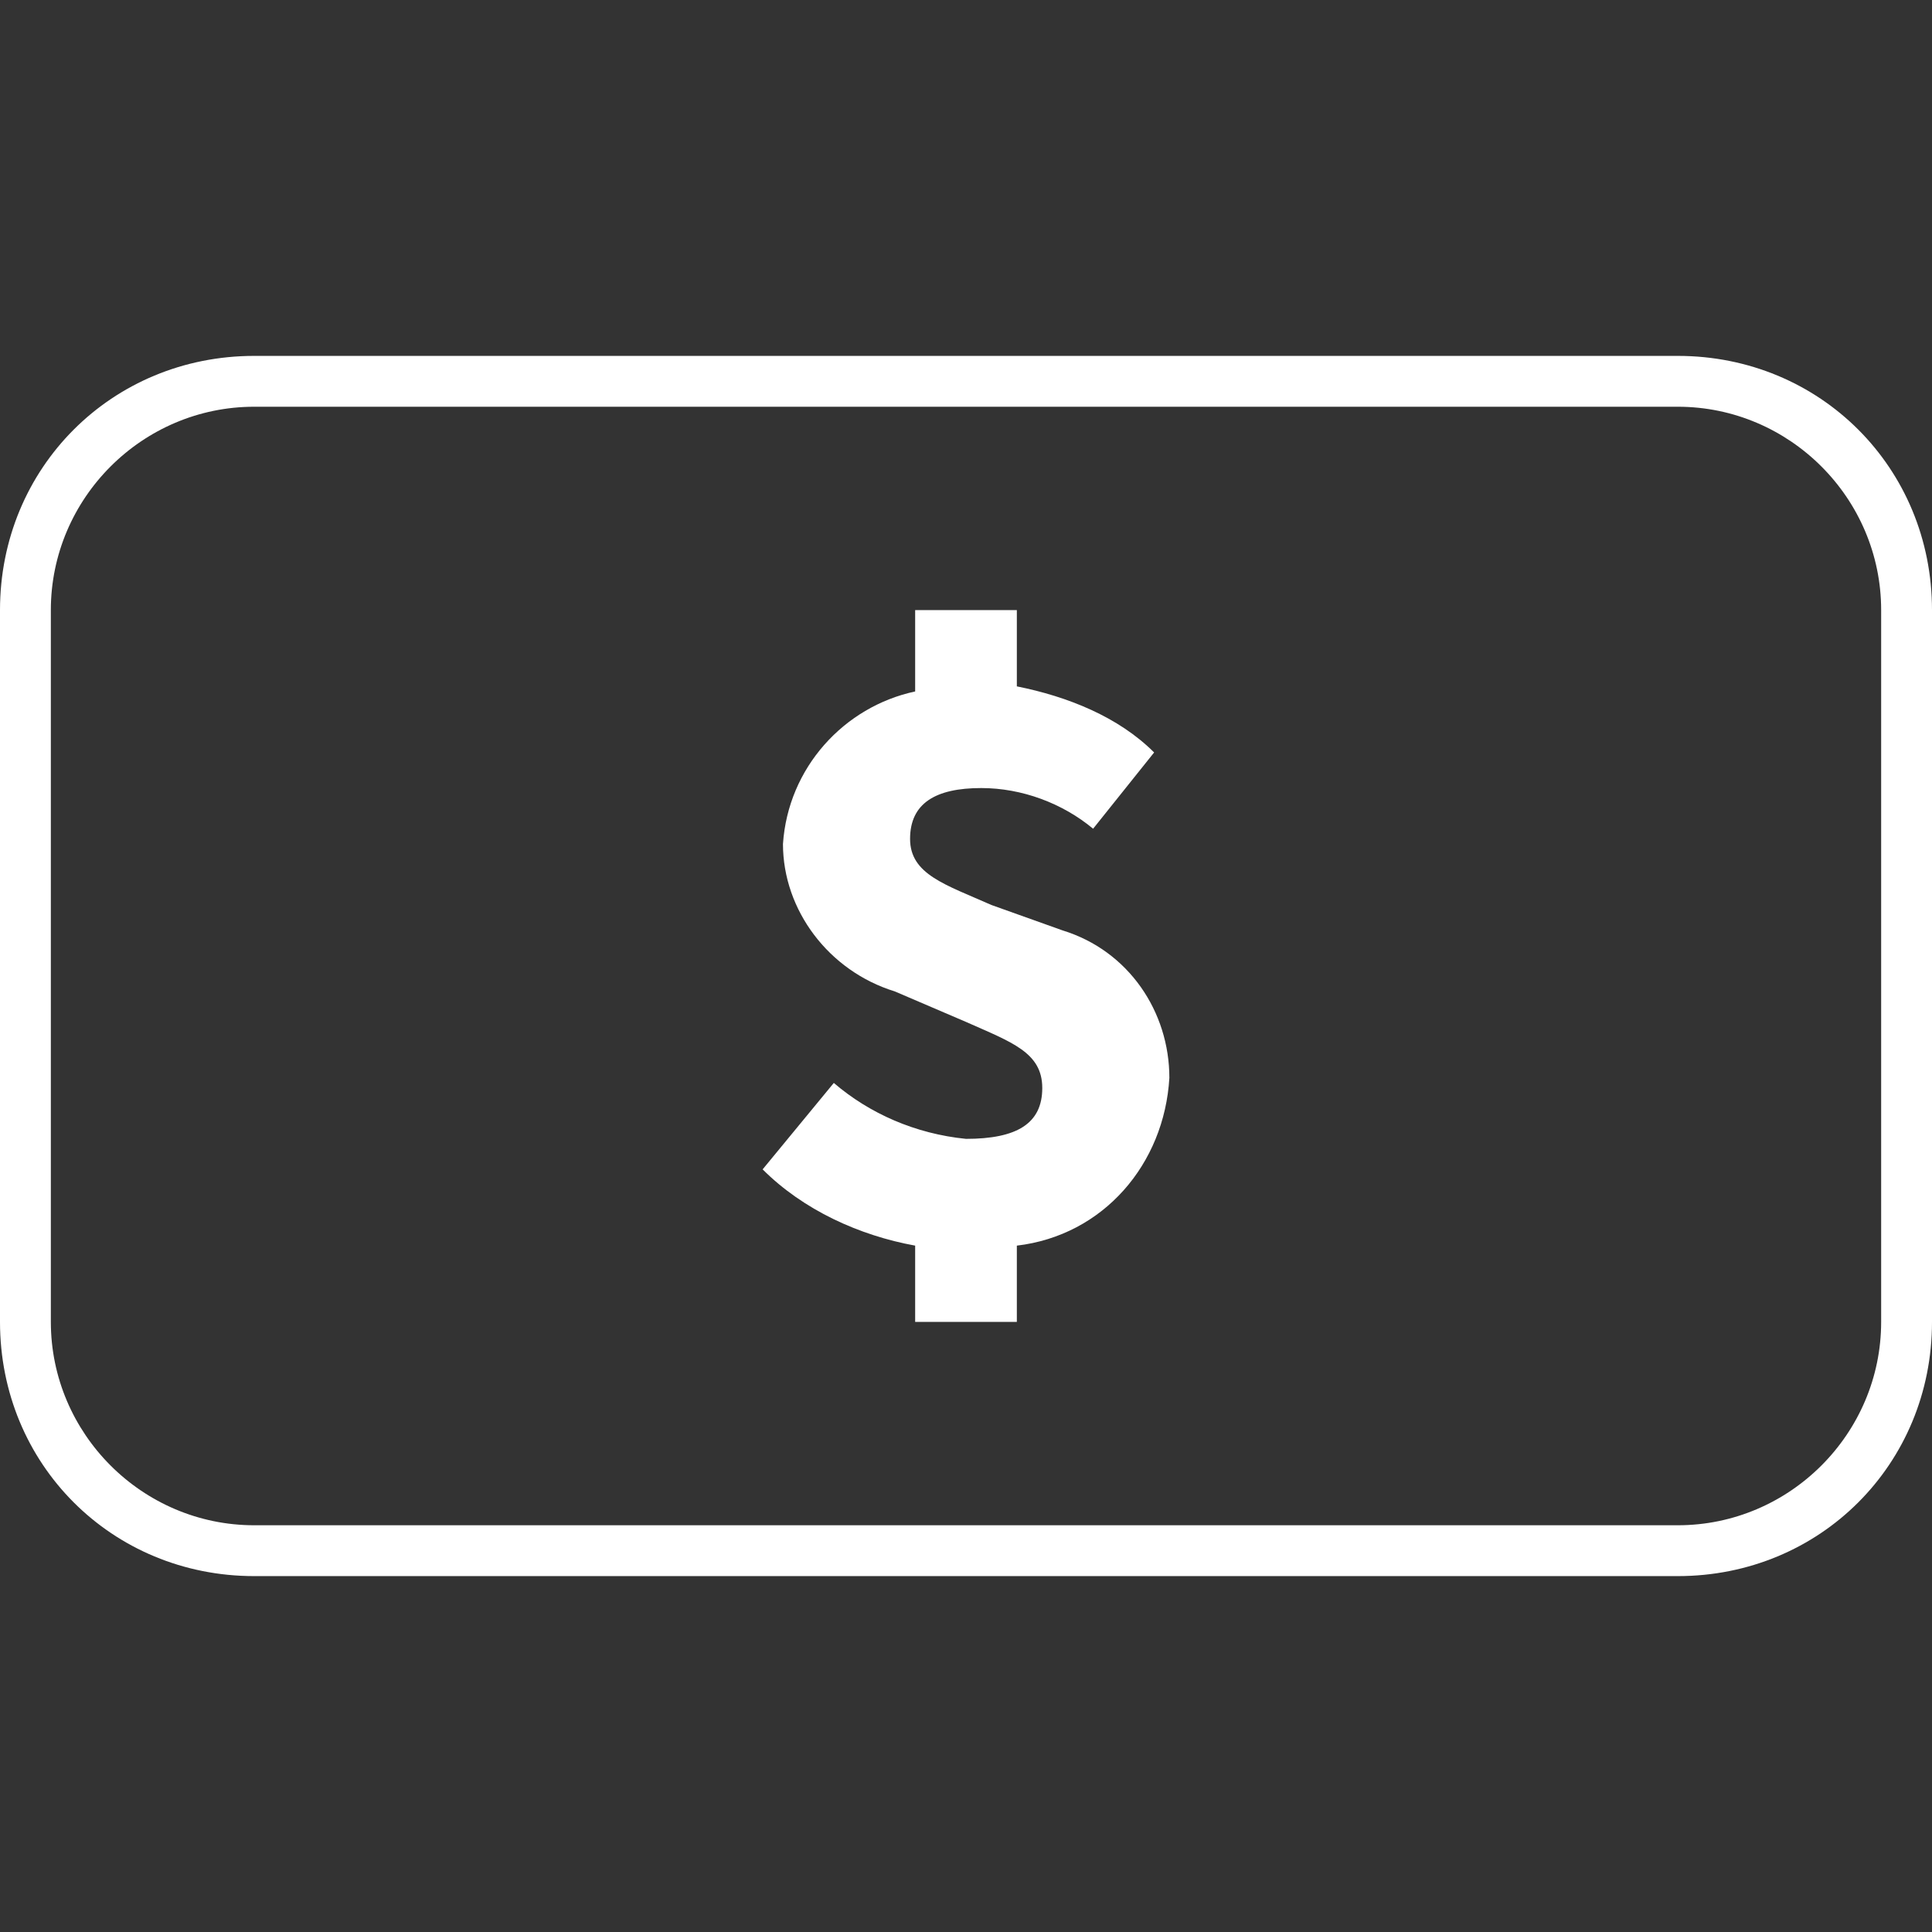
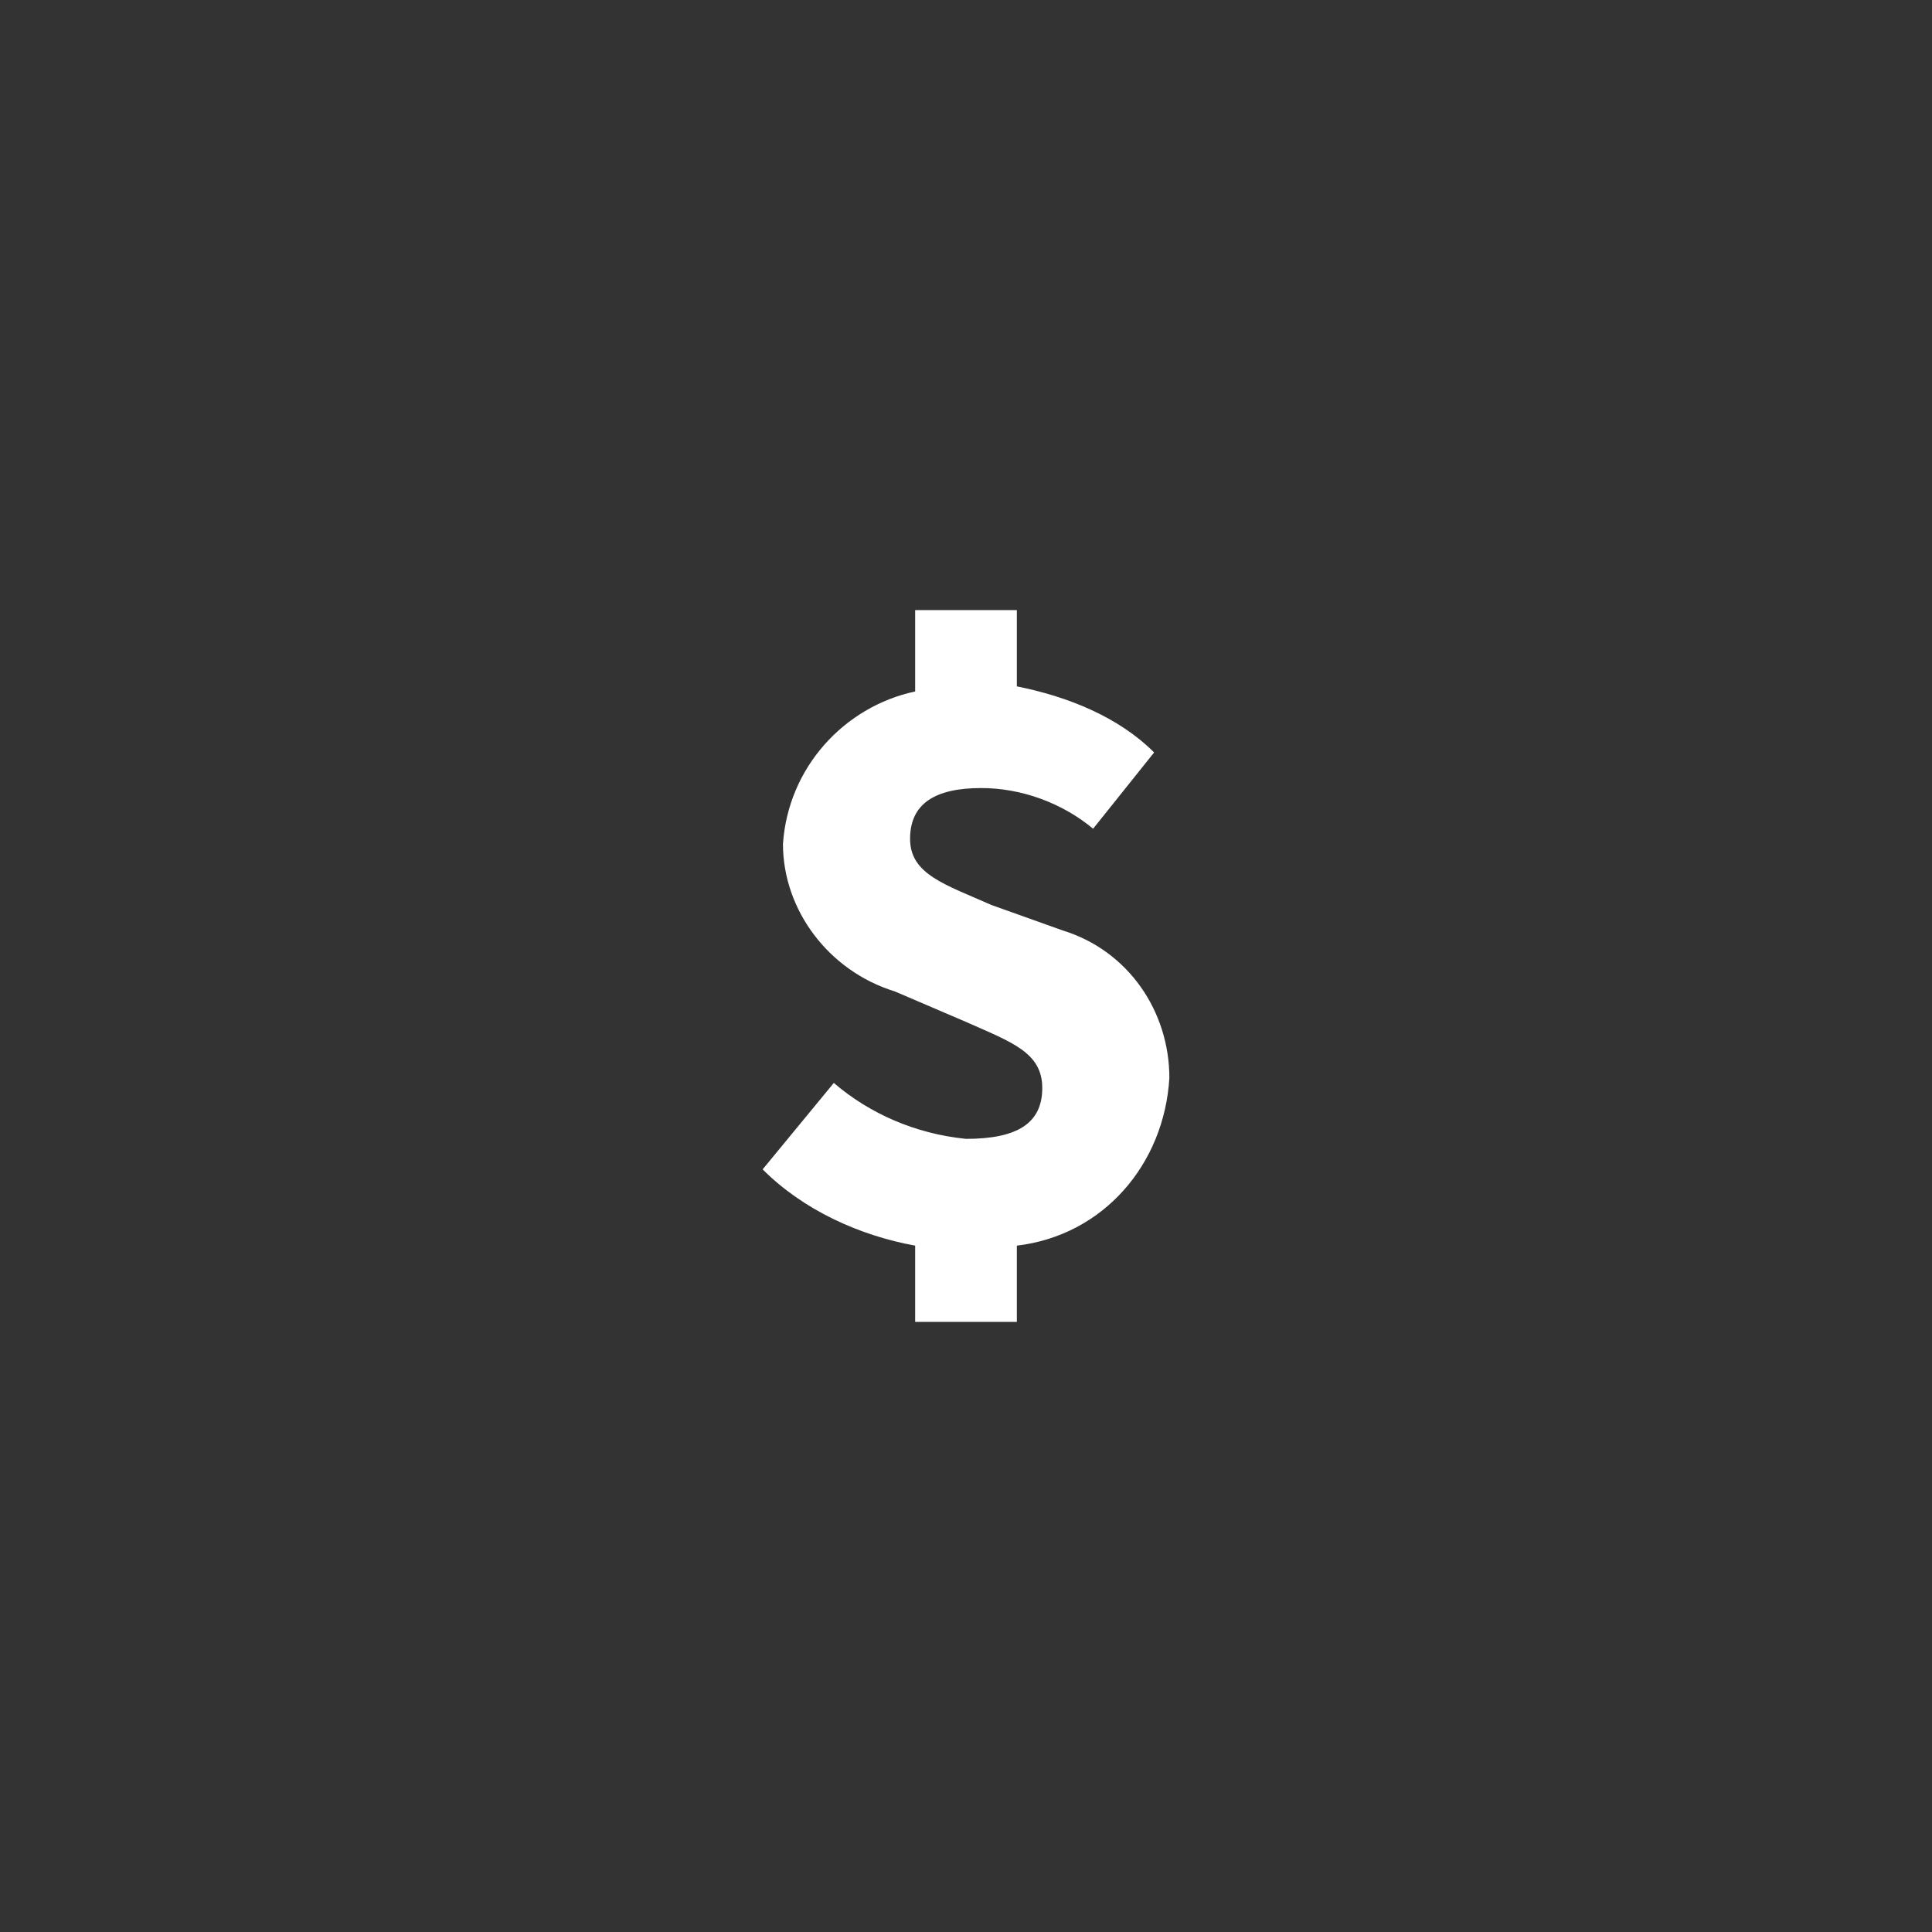
<svg xmlns="http://www.w3.org/2000/svg" version="1.1" id="Payment_Icons" x="0px" y="0px" viewBox="0 0 38 38" style="enable-background:new 0 0 38 38;" xml:space="preserve">
  <rect x="0" y="0" width="38" height="38" fill="#333333" stroke="none" />
  <style type="text/css">
	.st0{fill:#FFFFFF;}
</style>
-   <path class="st0" d="M33,8c2.2,0,4,1.8,4,4v14c0,2.2-1.8,4-4,4H5c-2.2,0-4-1.8-4-4V12c0-2.2,1.8-4,4-4H33 M33,7H5c-2.8,0-5,2.2-5,5  v14c0,2.8,2.2,5,5,5h28c2.8,0,5-2.2,5-5V12C38,9.2,35.8,7,33,7z" />
  <path class="st0" d="M23,21.2c0-1.3-0.8-2.5-2.1-2.9l-1.4-0.5c-0.9-0.4-1.6-0.6-1.6-1.3s0.5-1,1.4-1c0.8,0,1.6,0.3,2.2,0.8l1.2-1.5  c-0.7-0.7-1.7-1.1-2.7-1.3V12h-2v1.6c-1.4,0.3-2.5,1.5-2.6,3c0,1.3,0.9,2.5,2.2,2.9l1.4,0.6c0.9,0.4,1.5,0.6,1.5,1.3s-0.5,1-1.5,1  c-1-0.1-1.9-0.5-2.6-1.1L15,23c0.8,0.8,1.9,1.3,3,1.5V26h2v-1.5C21.7,24.3,22.9,22.9,23,21.2z" />
</svg>